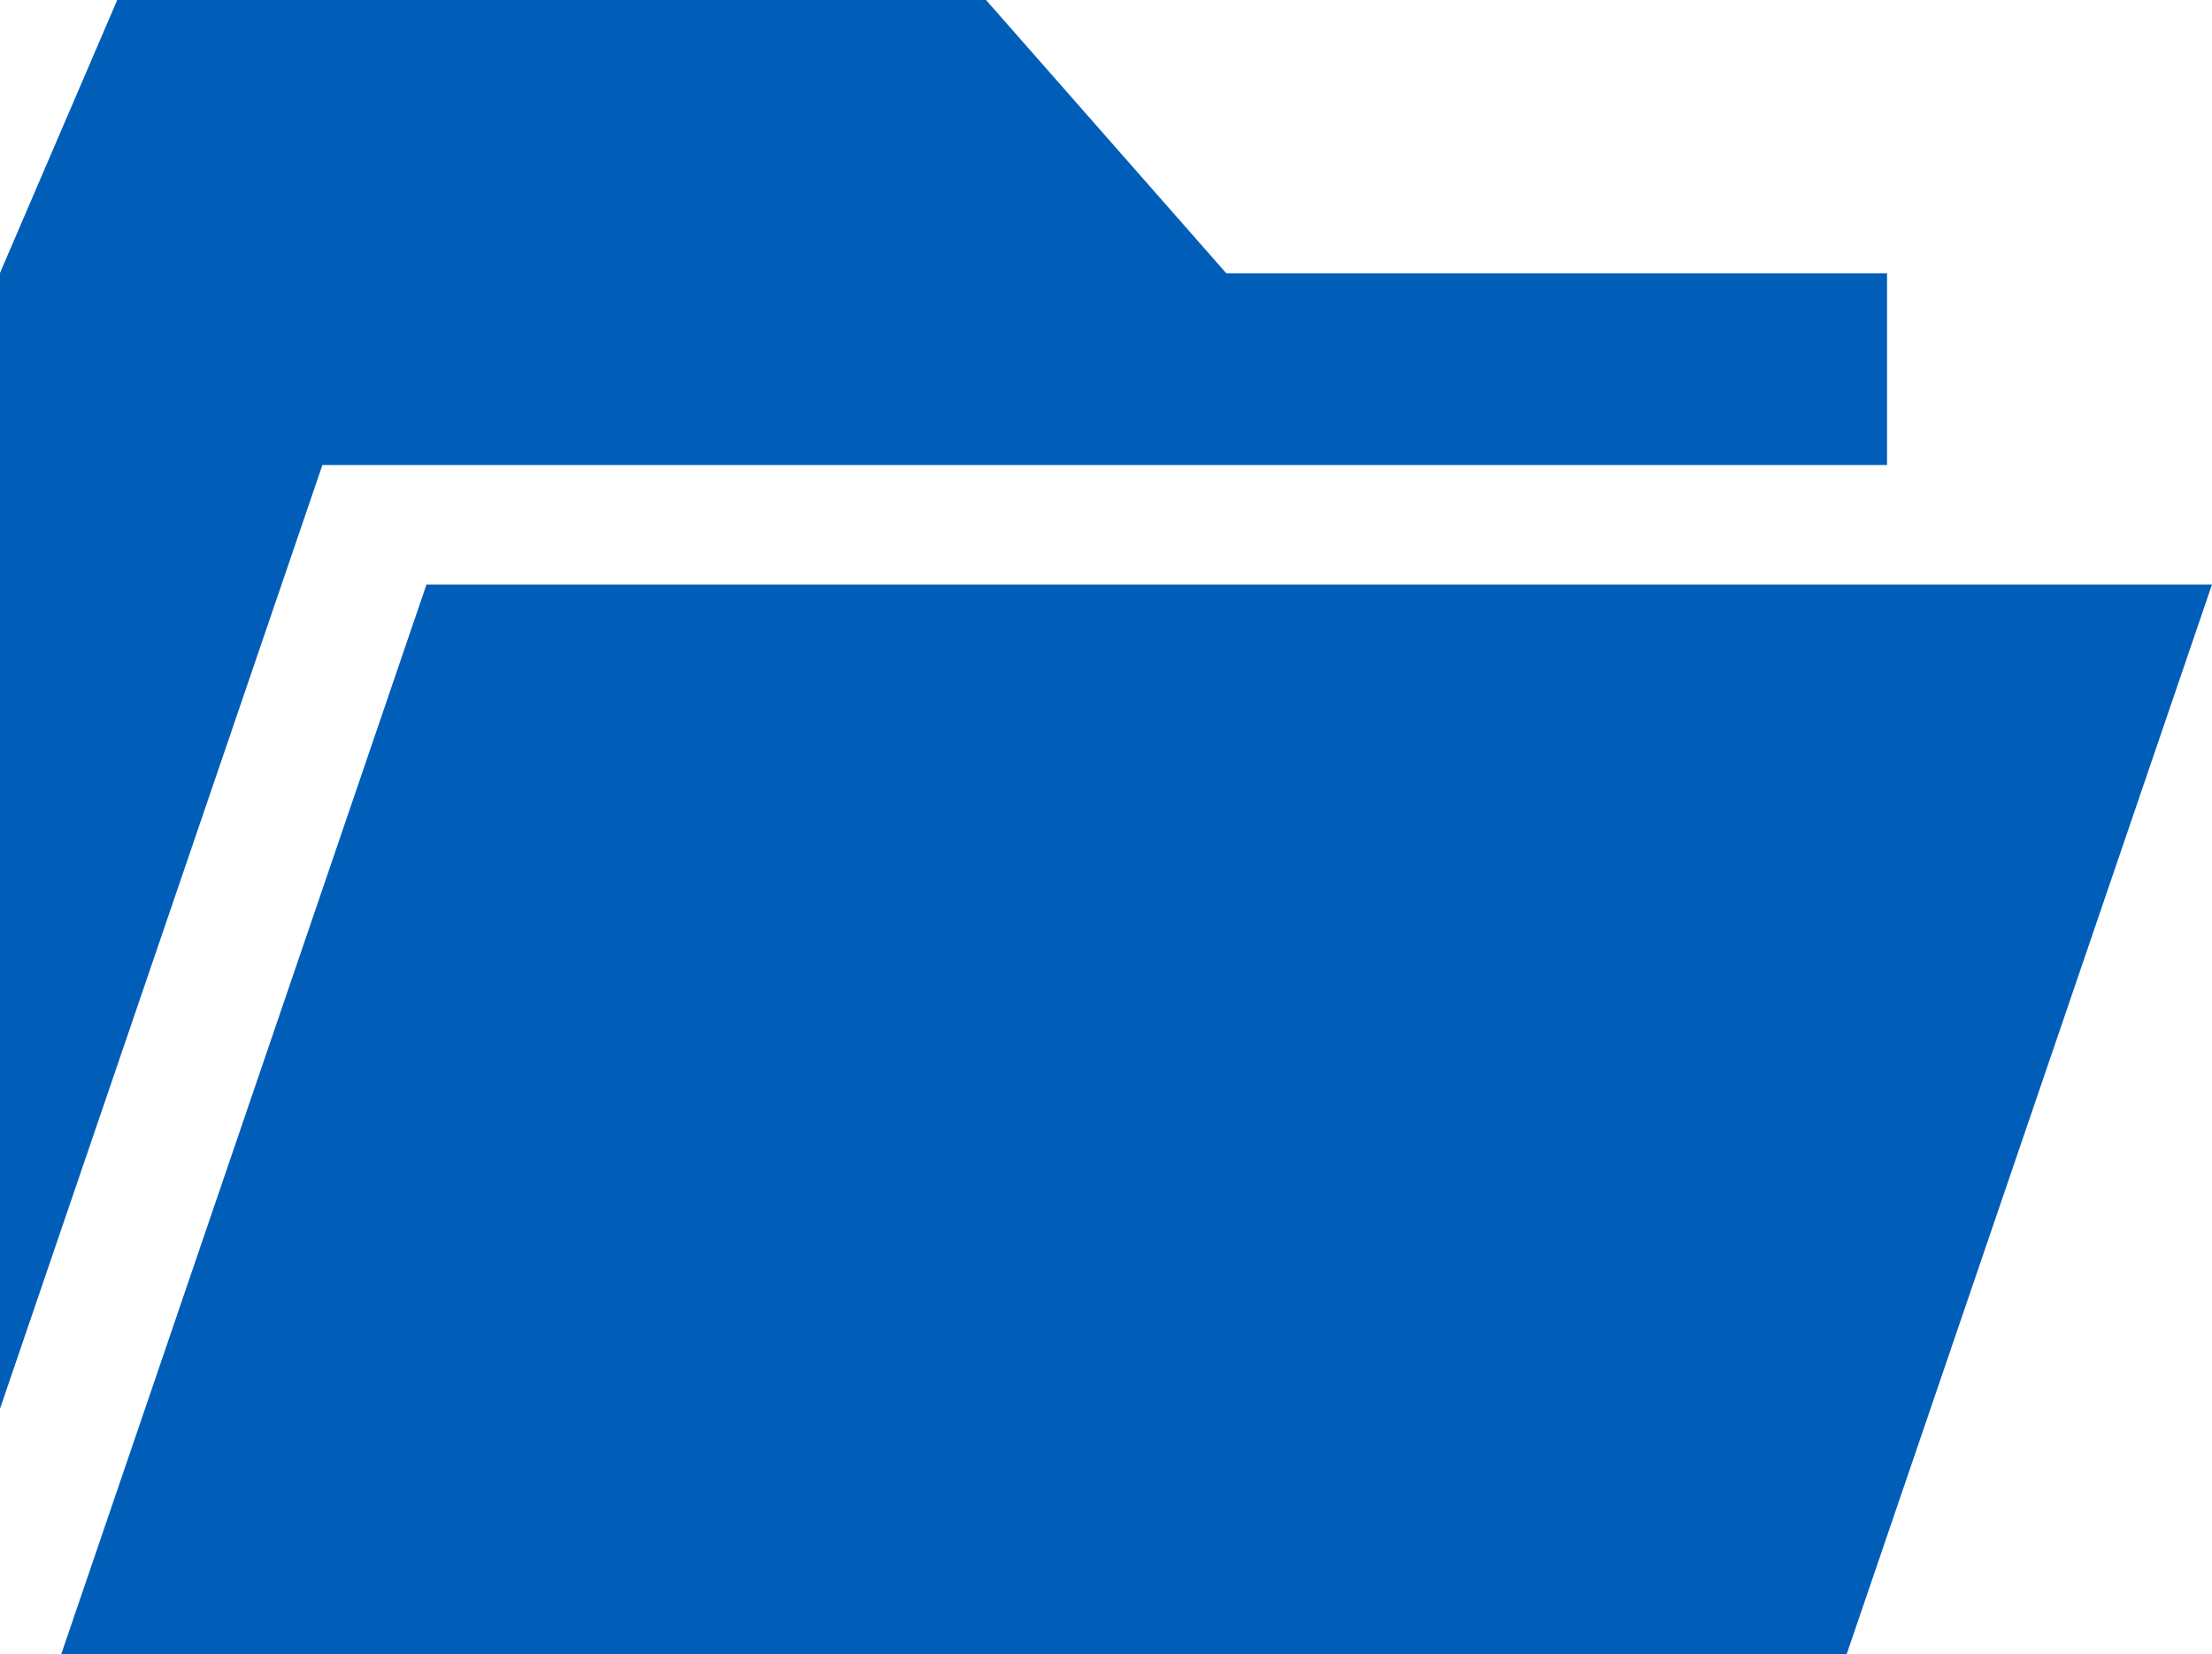
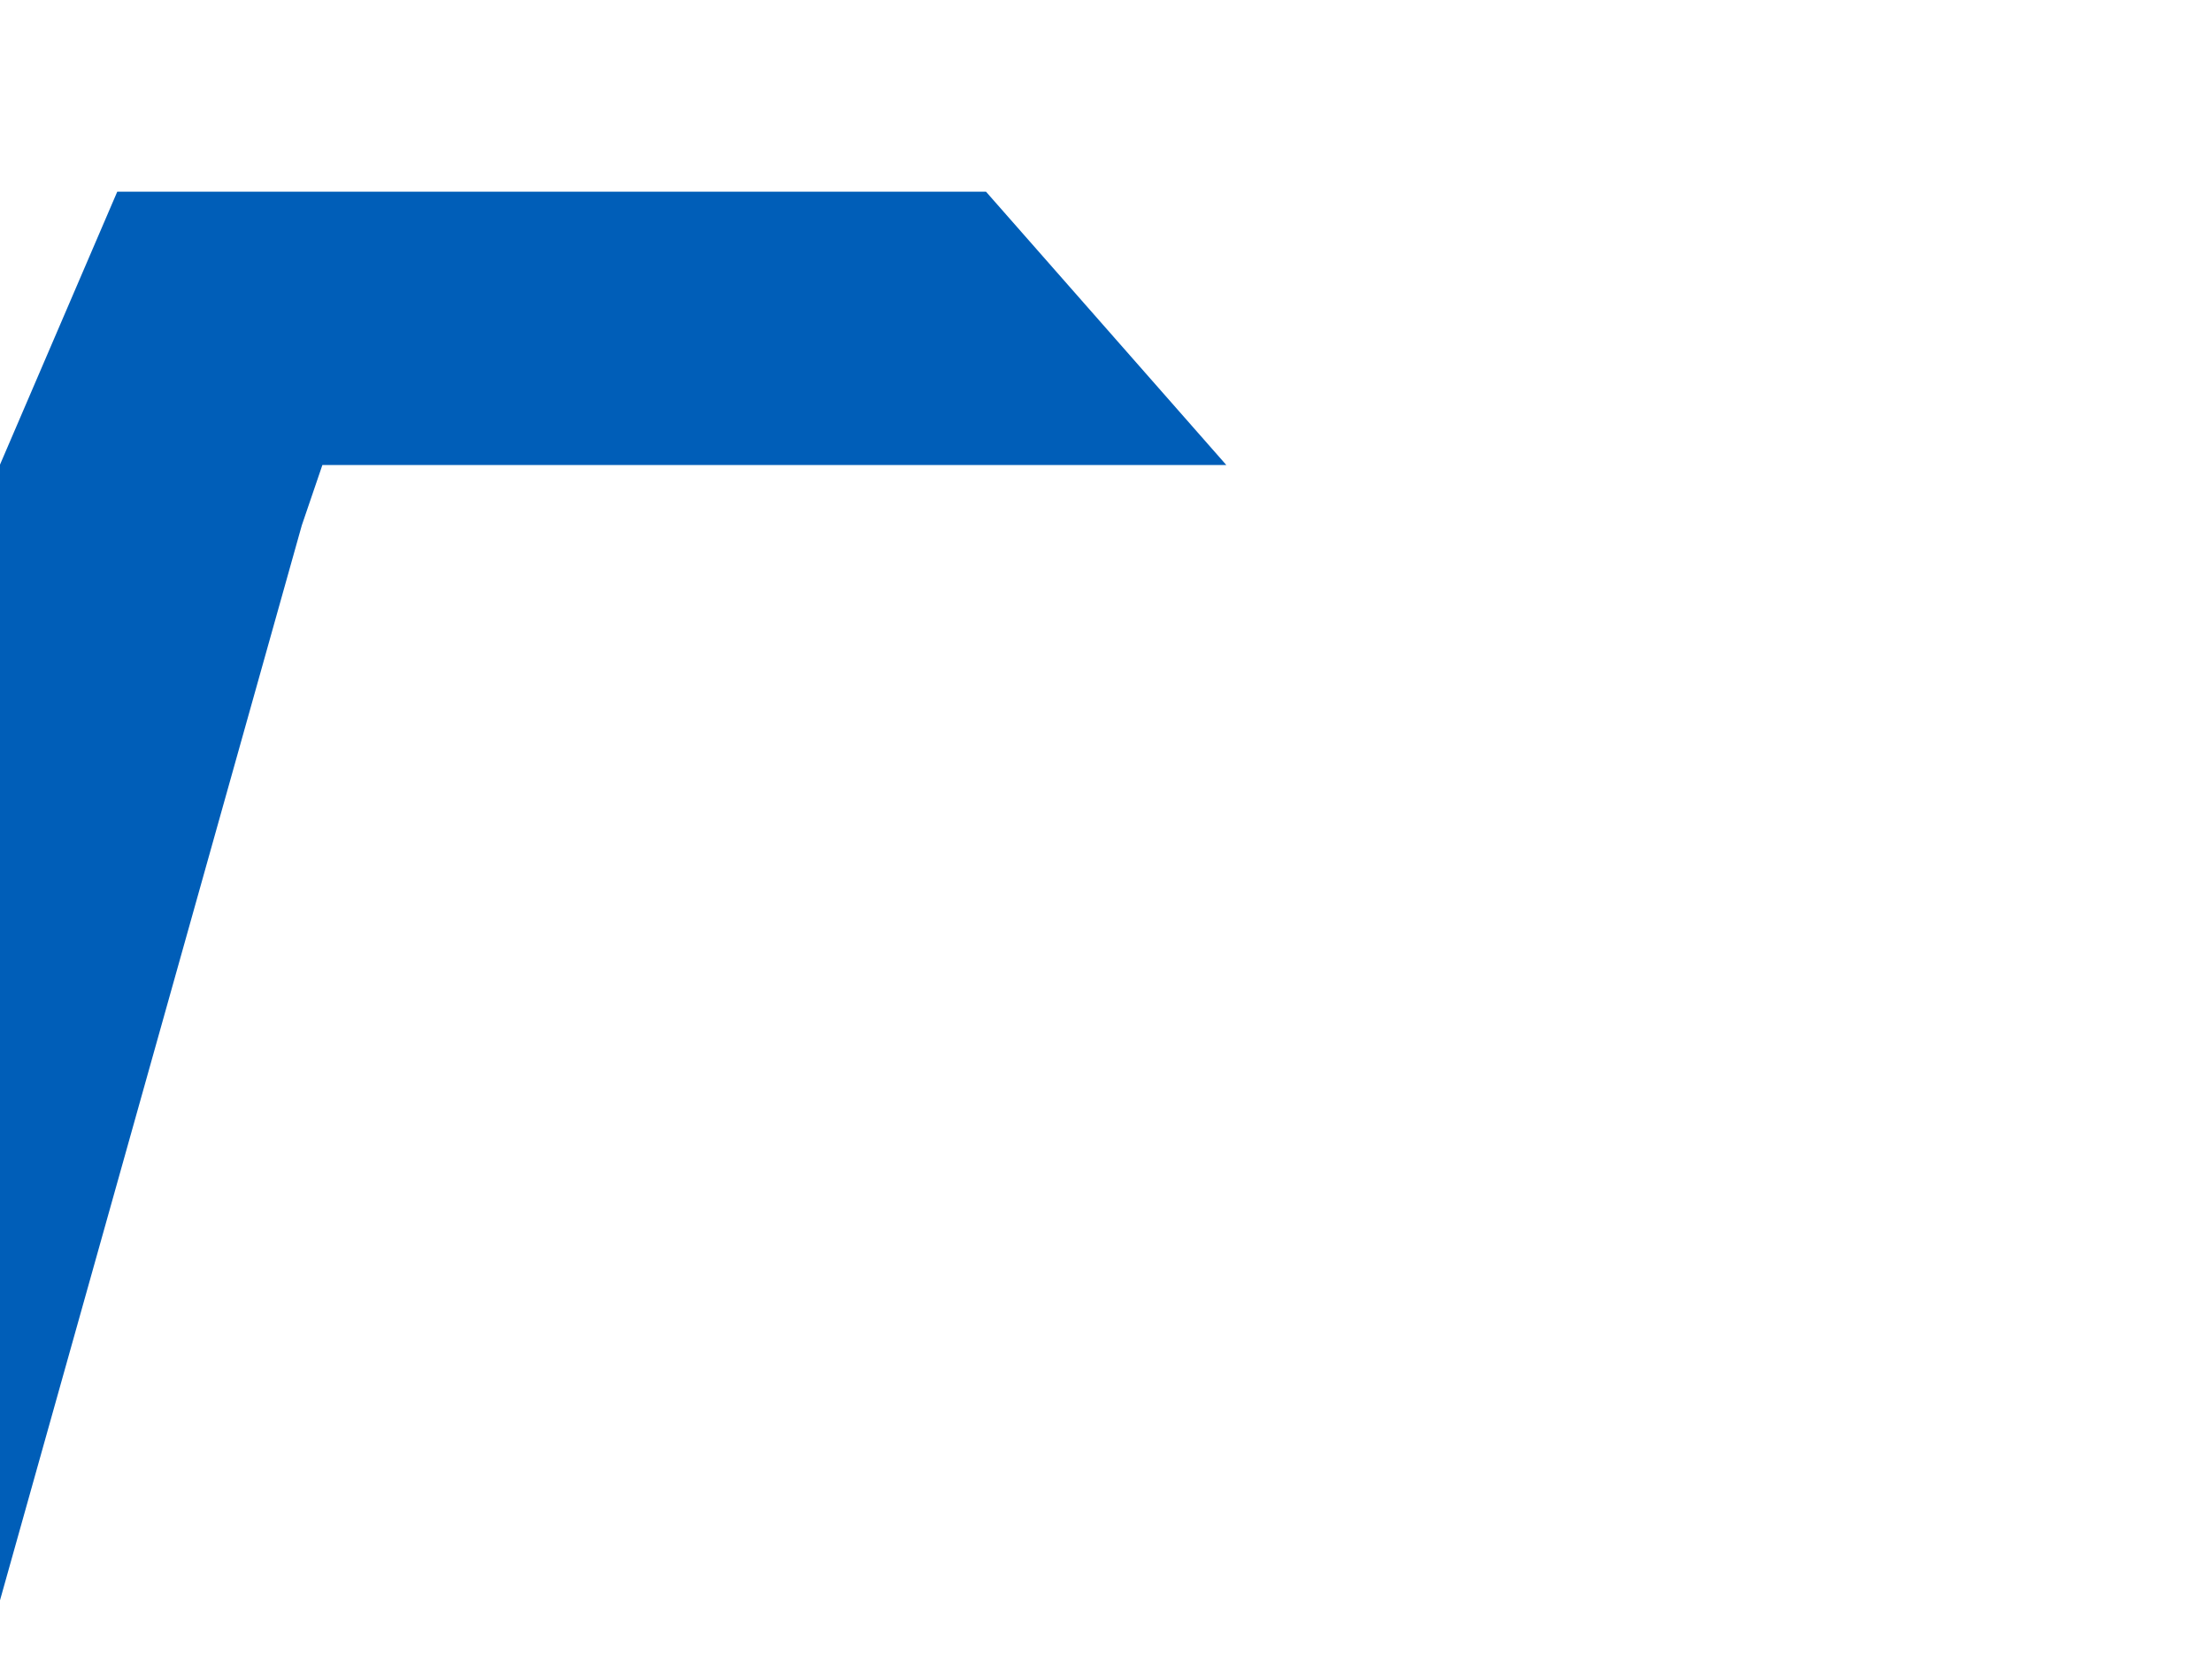
<svg xmlns="http://www.w3.org/2000/svg" width="28.262" height="21.134" viewBox="0 0 28.262 21.134">
  <g id="Group_426" data-name="Group 426" transform="translate(-881.078 -1010.322)">
-     <path id="Path_770" data-name="Path 770" d="M909.871,1022.865l-4.669,13.668H882.39l4.668-13.668h22.813" transform="translate(-0.531 -5.076)" fill="#005eb8" />
-     <path id="Path_771" data-name="Path 771" d="M884.934,1017.033l.263-.771h19.991v-2.449h-8.442l-3.07-3.491h-11.1l-1.5,3.491v14.51Z" fill="#005eb8" />
+     <path id="Path_771" data-name="Path 771" d="M884.934,1017.033l.263-.771h19.991h-8.442l-3.07-3.491h-11.1l-1.5,3.491v14.51Z" fill="#005eb8" />
  </g>
</svg>